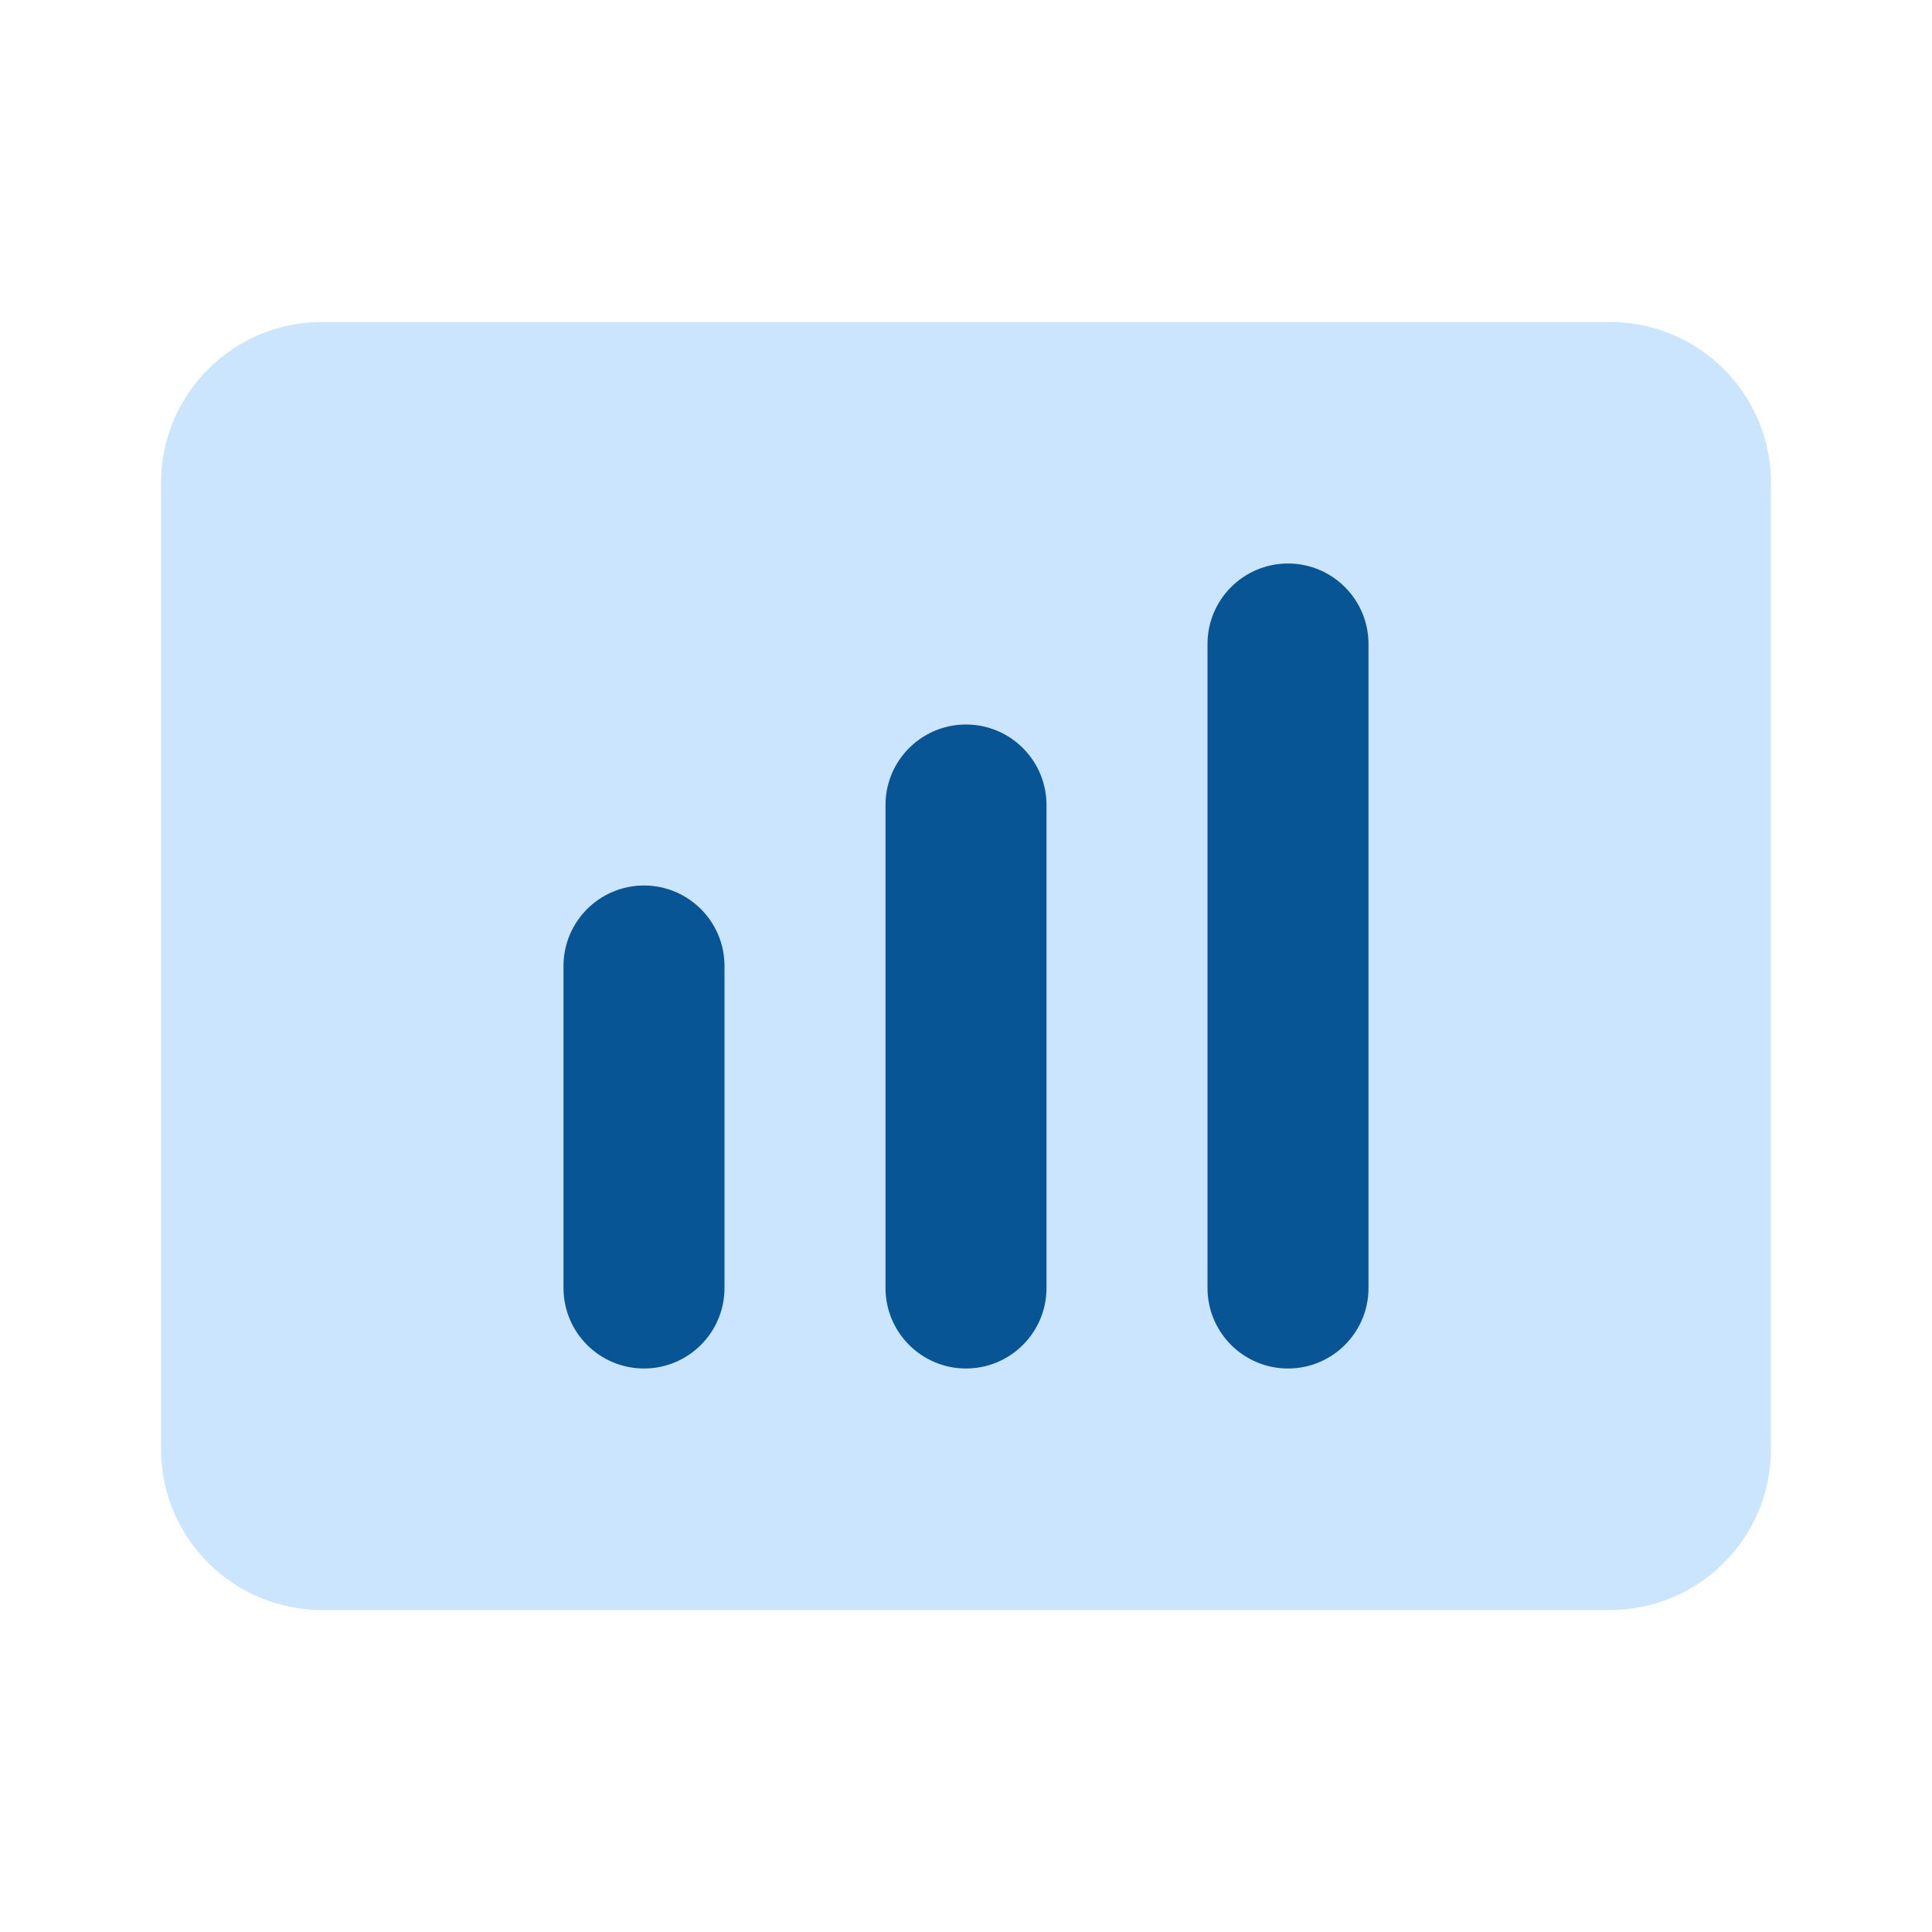
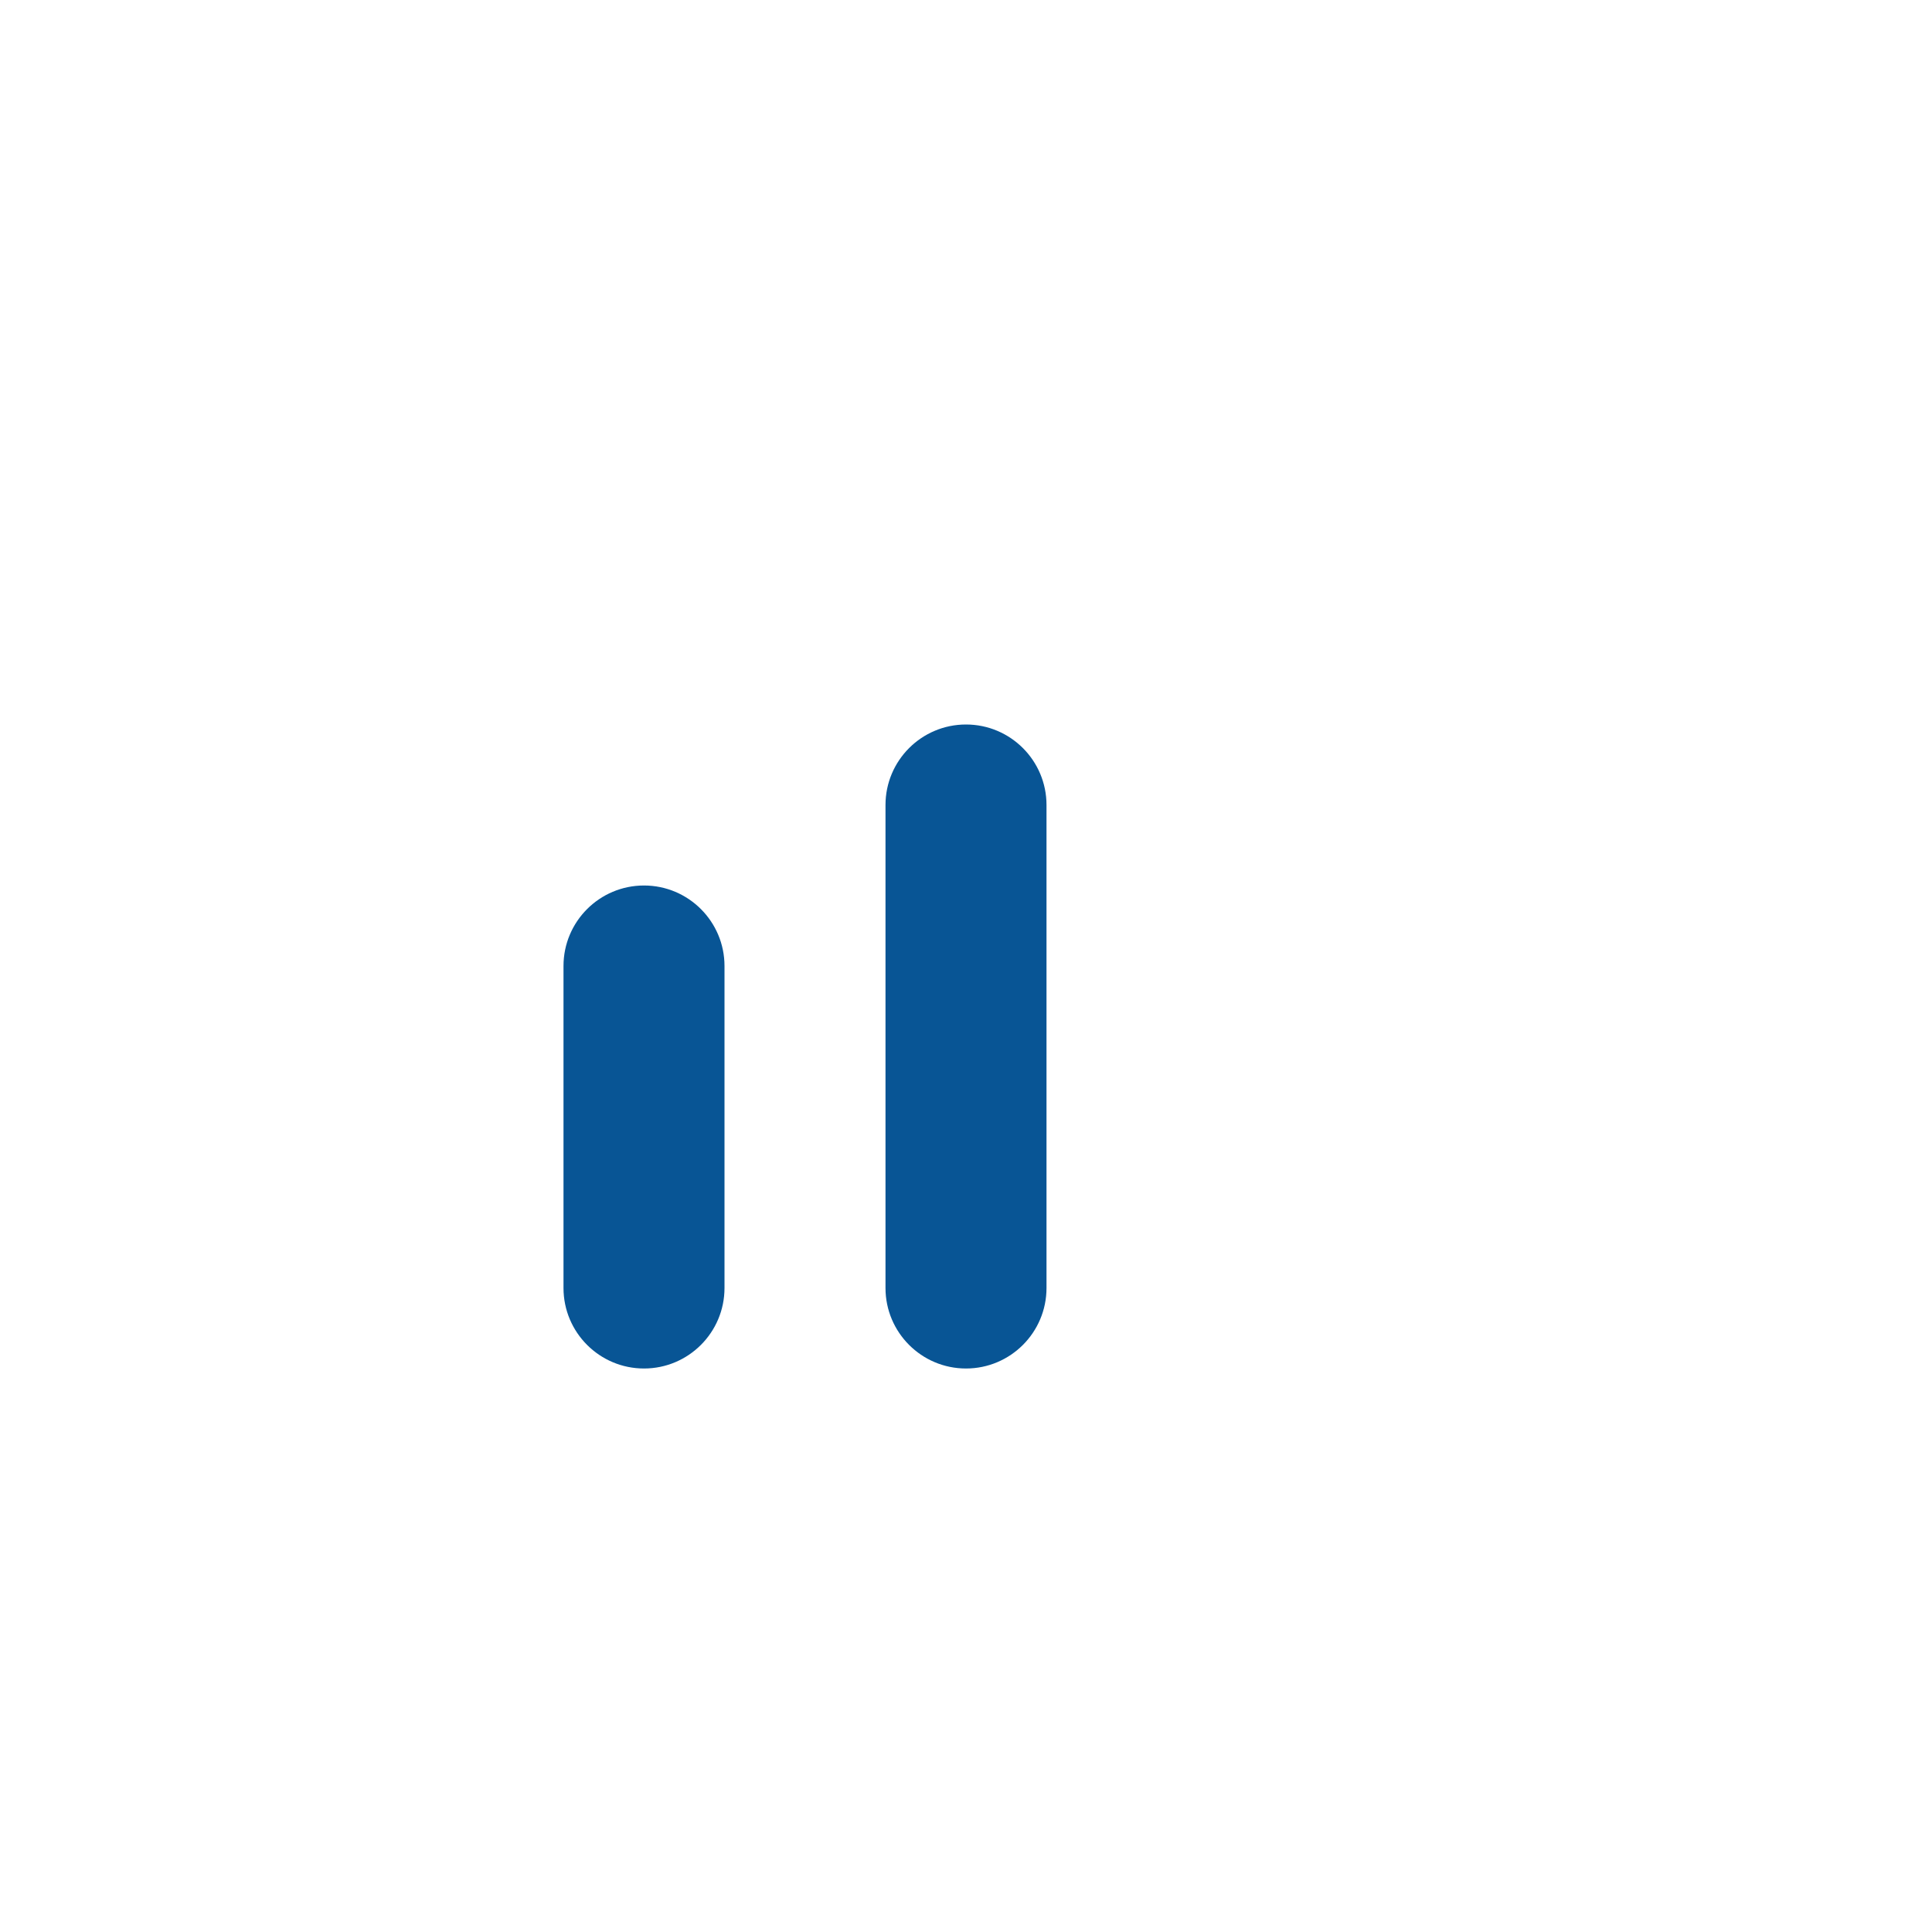
<svg xmlns="http://www.w3.org/2000/svg" version="1.1" width="24" height="24" viewBox="0 0 24 24">
  <title>chart-bar-board</title>
-   <path fill="#cce5ff " d="M20 4h-16c-1.105 0-2 0.895-2 2v0 12c0 1.105 0.895 2 2 2v0h16c1.105 0 2-0.895 2-2v0-12c0-1.105-0.895-2-2-2v0z" />
-   <path fill="#085595" d="M9 16c0 0.552-0.448 1-1 1s-1-0.448-1-1v0-4c0-0.552 0.448-1 1-1s1 0.448 1 1v0z" />
+   <path fill="#085595" d="M9 16c0 0.552-0.448 1-1 1s-1-0.448-1-1v0-4c0-0.552 0.448-1 1-1s1 0.448 1 1v0" />
  <path fill="#085595" d="M13 16c0 0.552-0.448 1-1 1s-1-0.448-1-1v0-6c0-0.552 0.448-1 1-1s1 0.448 1 1v0z" />
-   <path fill="#085595" d="M17 16c0 0.552-0.448 1-1 1s-1-0.448-1-1v0-8c0-0.552 0.448-1 1-1s1 0.448 1 1v0z" />
</svg>